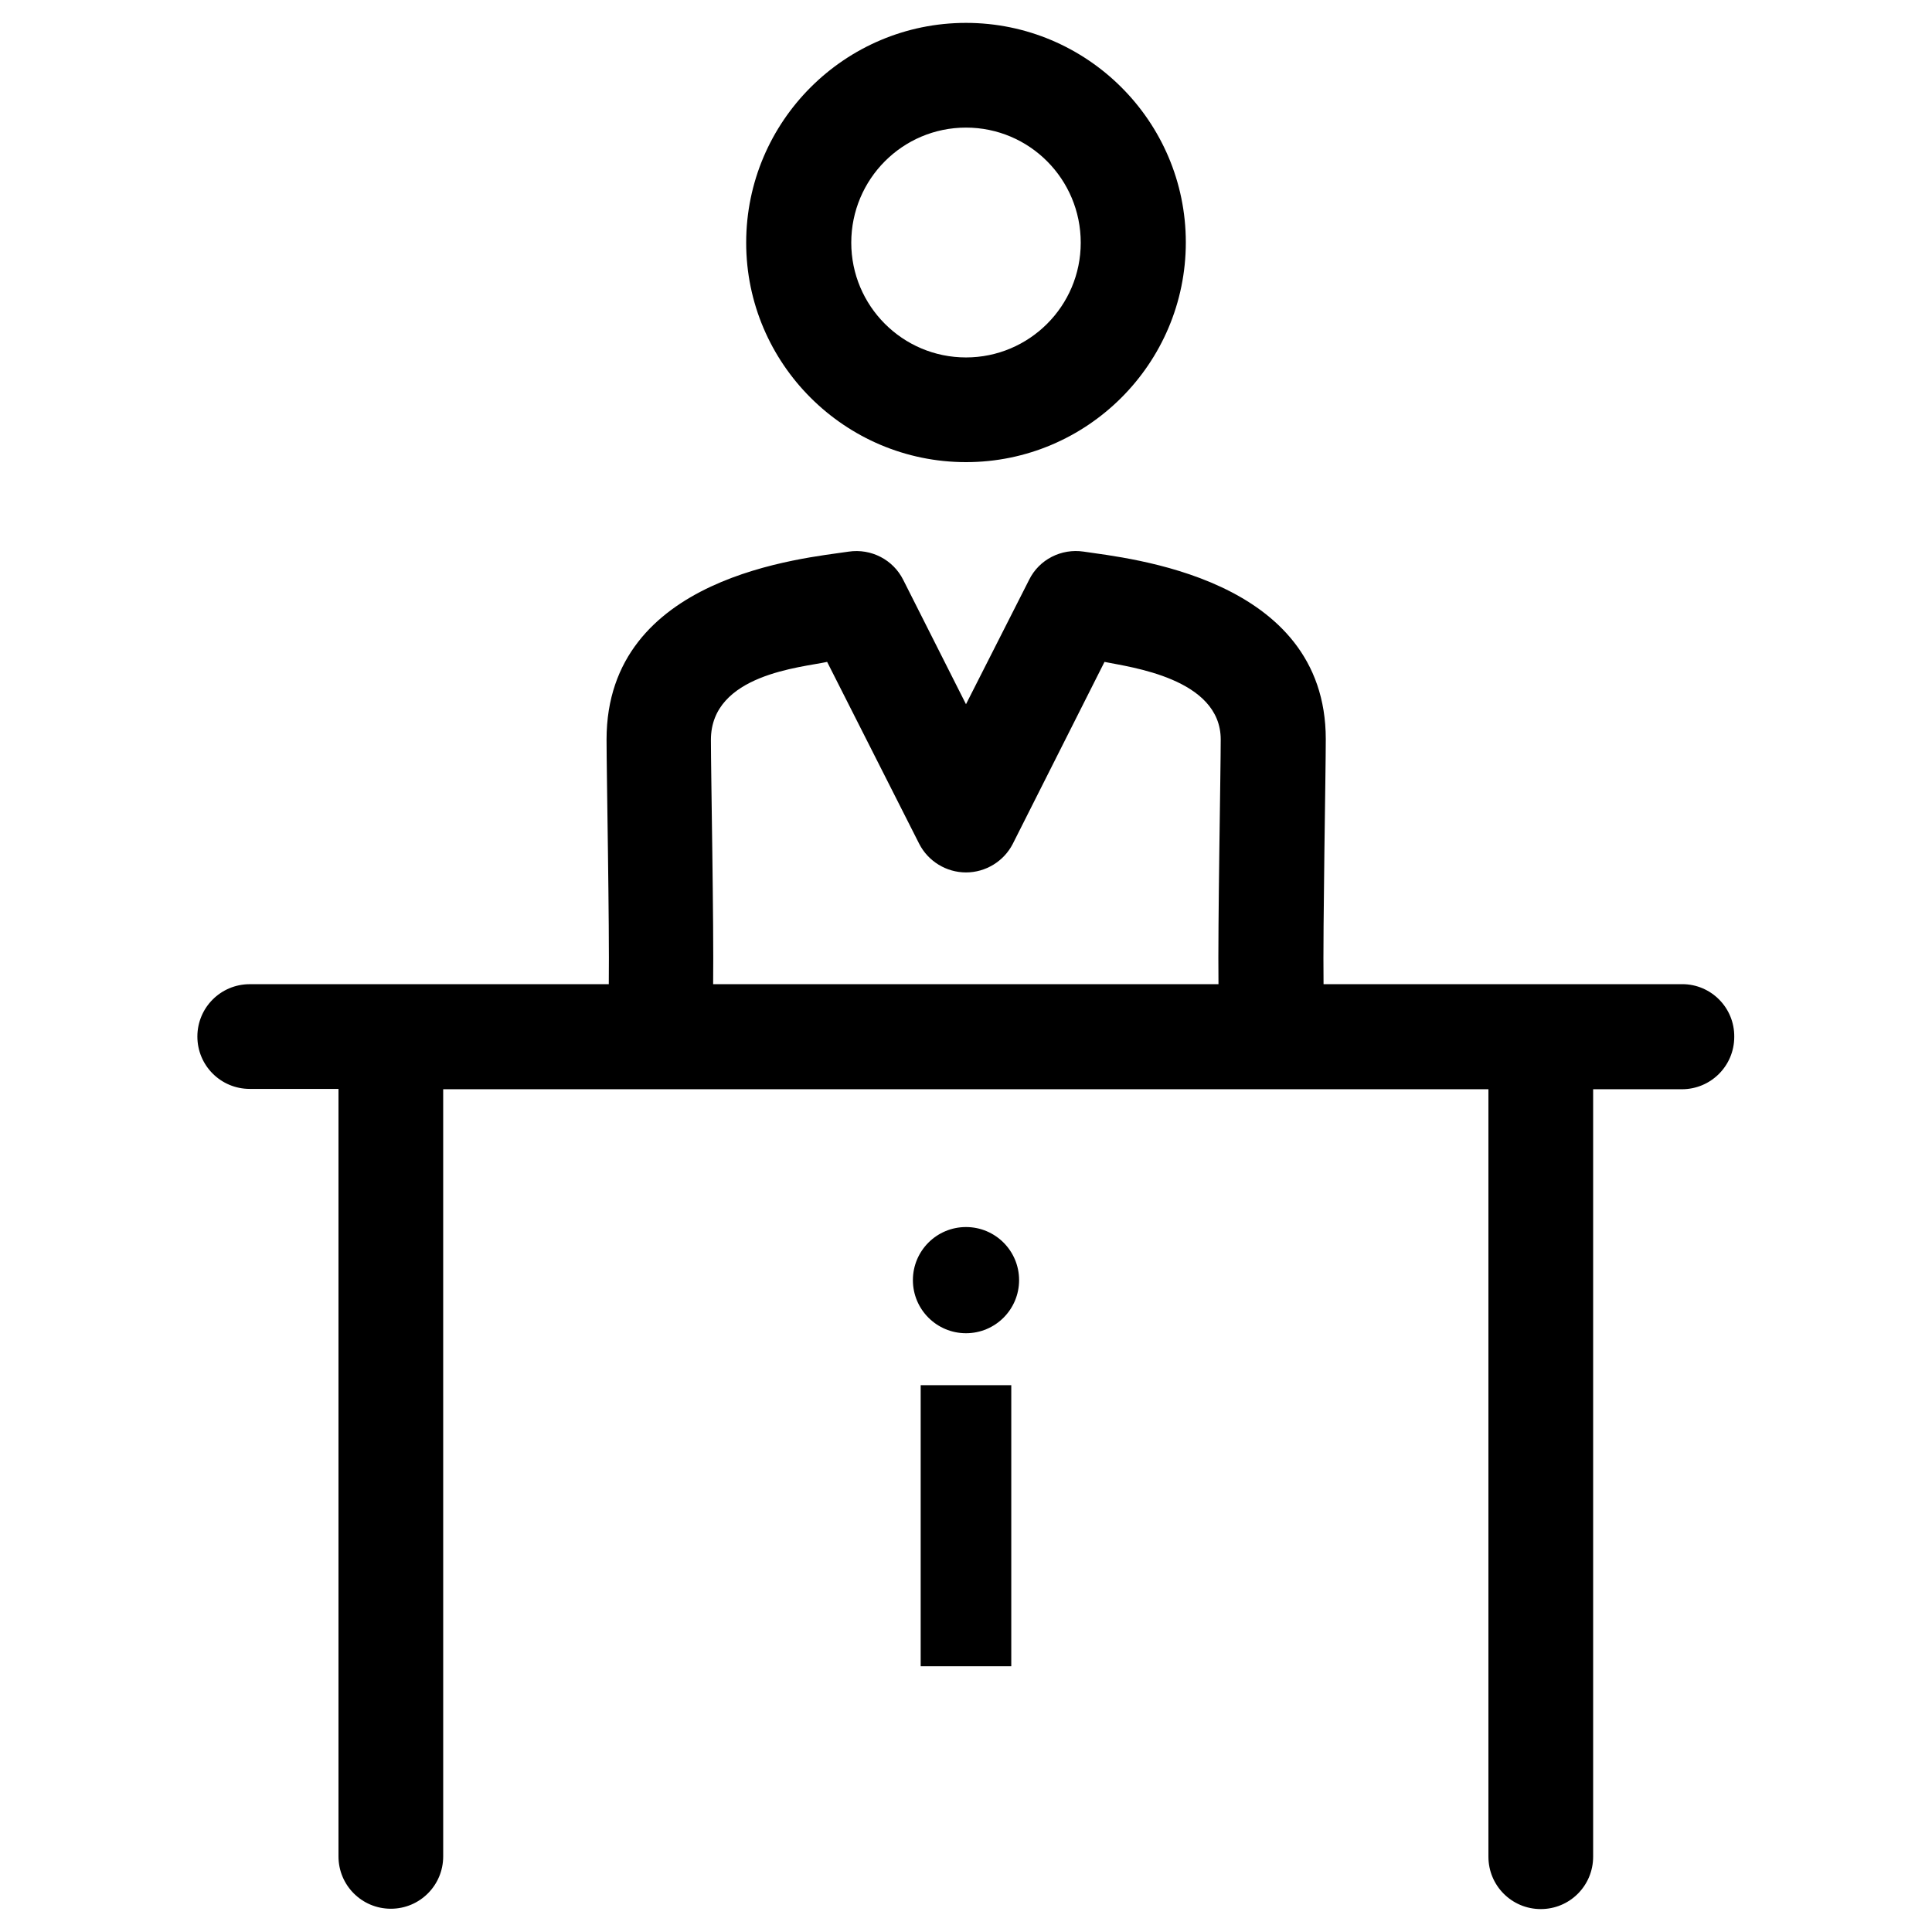
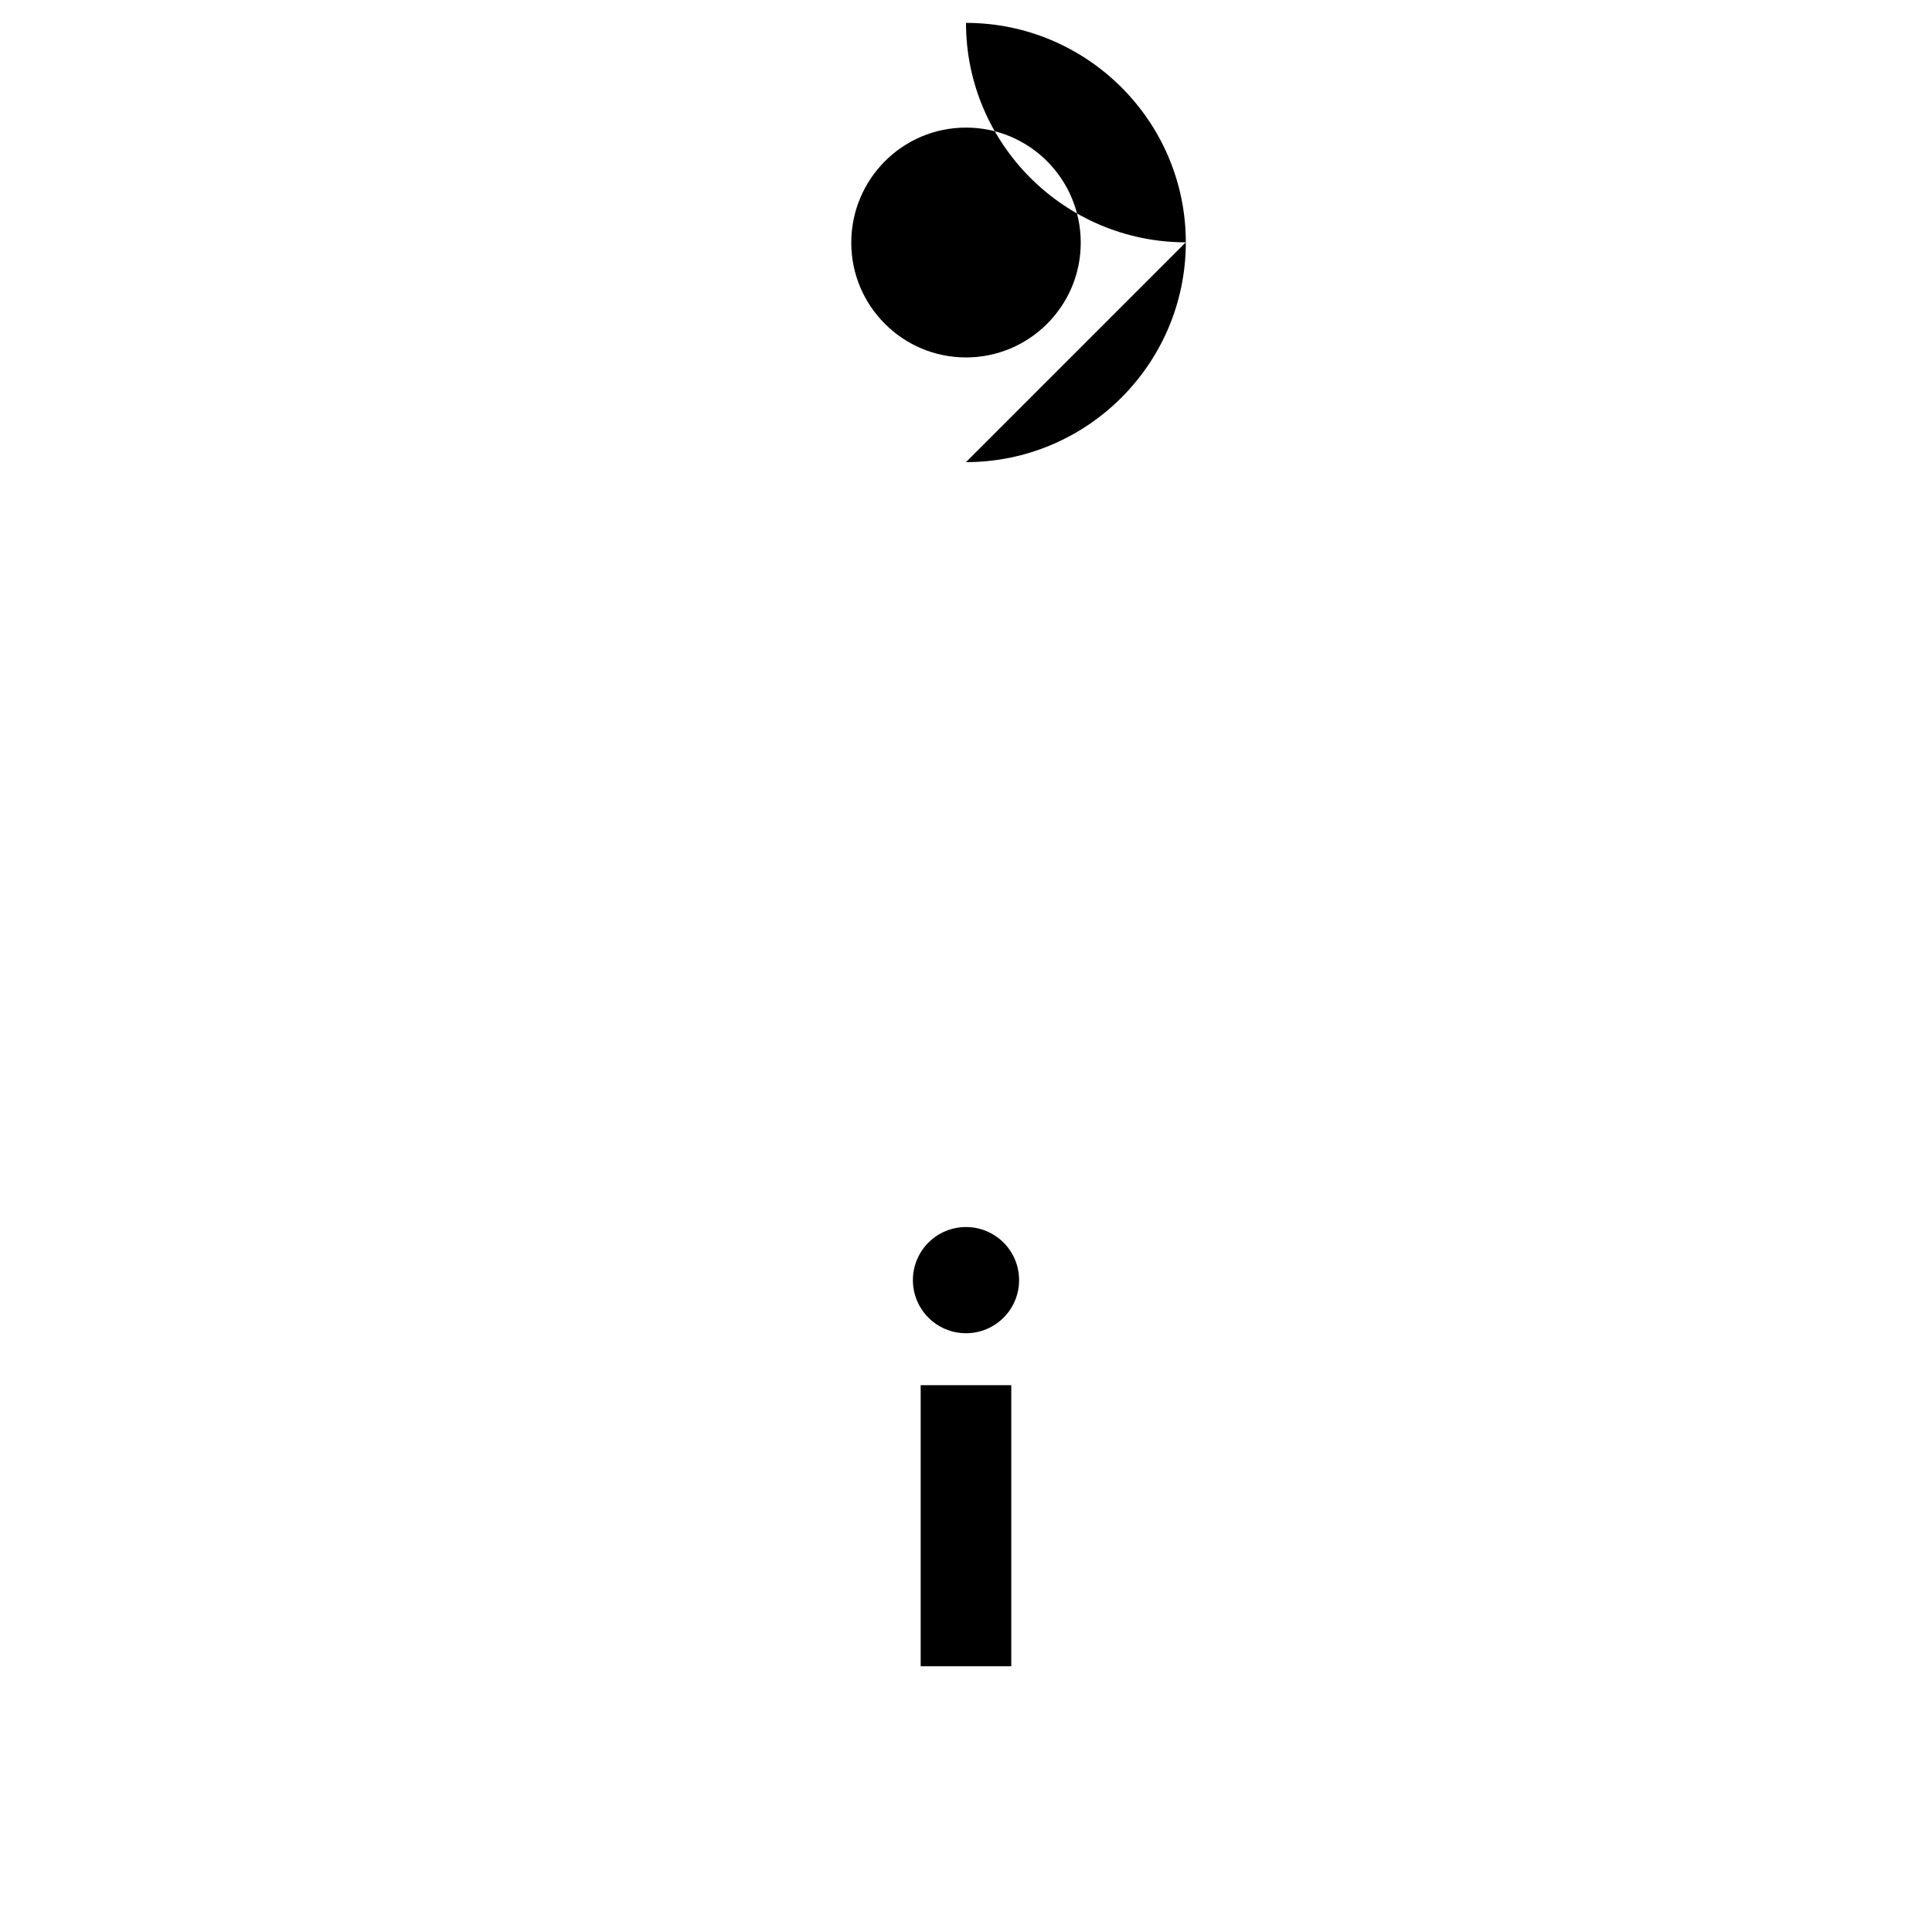
<svg xmlns="http://www.w3.org/2000/svg" fill="#000000" width="800px" height="800px" version="1.1" viewBox="144 144 512 512">
  <g>
-     <path d="m400 266.47c32.078 0 58.254-26.074 58.254-58.254-0.004-32.078-26.176-58.152-58.254-58.152s-58.254 26.074-58.254 58.254c0 32.078 26.176 58.152 58.254 58.152zm0-88.656c16.828 0 30.406 13.676 30.406 30.504s-13.676 30.406-30.406 30.406c-16.828 0-30.406-13.676-30.406-30.406 0-16.828 13.578-30.504 30.406-30.504z" />
-     <path d="m589.81 404.82h-95.055c-0.195-15.547 0.59-55.891 0.59-64.945 0-43-52.547-47.922-64.156-49.691-5.902-0.887-11.809 2.066-14.465 7.477l-16.727 32.965-16.633-32.961c-2.656-5.312-8.461-8.363-14.465-7.477-11.711 1.77-64.156 6.297-64.156 49.789 0 8.758 0.789 49.004 0.59 64.848l-95.152-0.004c-7.676 0-13.875 6.199-13.875 13.875 0 7.676 6.199 13.875 13.875 13.875h23.52v203.39c0 7.676 6.199 13.875 13.875 13.875s13.875-6.199 13.875-13.875l-0.004-203.3h277v203.39c0 7.676 6.199 13.875 13.875 13.875 7.676 0 13.875-6.199 13.875-13.875v-203.39h23.52c7.676 0 13.875-6.199 13.875-13.875 0.098-7.676-6.102-13.973-13.777-13.973zm-122.9 0h-133.92c0.195-16.039-0.59-56.285-0.59-64.746 0-17.418 24.109-19.188 30.801-20.664l24.402 48.215c2.363 4.625 7.184 7.578 12.398 7.578s10.035-2.953 12.398-7.578l24.305-48.215c6.691 1.379 30.801 4.328 30.801 20.566-0.004 8.754-0.789 49-0.594 64.844z" />
+     <path d="m400 266.47c32.078 0 58.254-26.074 58.254-58.254-0.004-32.078-26.176-58.152-58.254-58.152c0 32.078 26.176 58.152 58.254 58.152zm0-88.656c16.828 0 30.406 13.676 30.406 30.504s-13.676 30.406-30.406 30.406c-16.828 0-30.406-13.676-30.406-30.406 0-16.828 13.578-30.504 30.406-30.504z" />
    <path d="m387.99 511.09h24.008v74.488h-24.008z" />
    <path d="m414.07 483.25c0 7.769-6.301 14.07-14.07 14.07-7.773 0-14.074-6.301-14.074-14.07 0-7.773 6.301-14.07 14.074-14.07 7.769 0 14.07 6.297 14.07 14.07" />
  </g>
</svg>